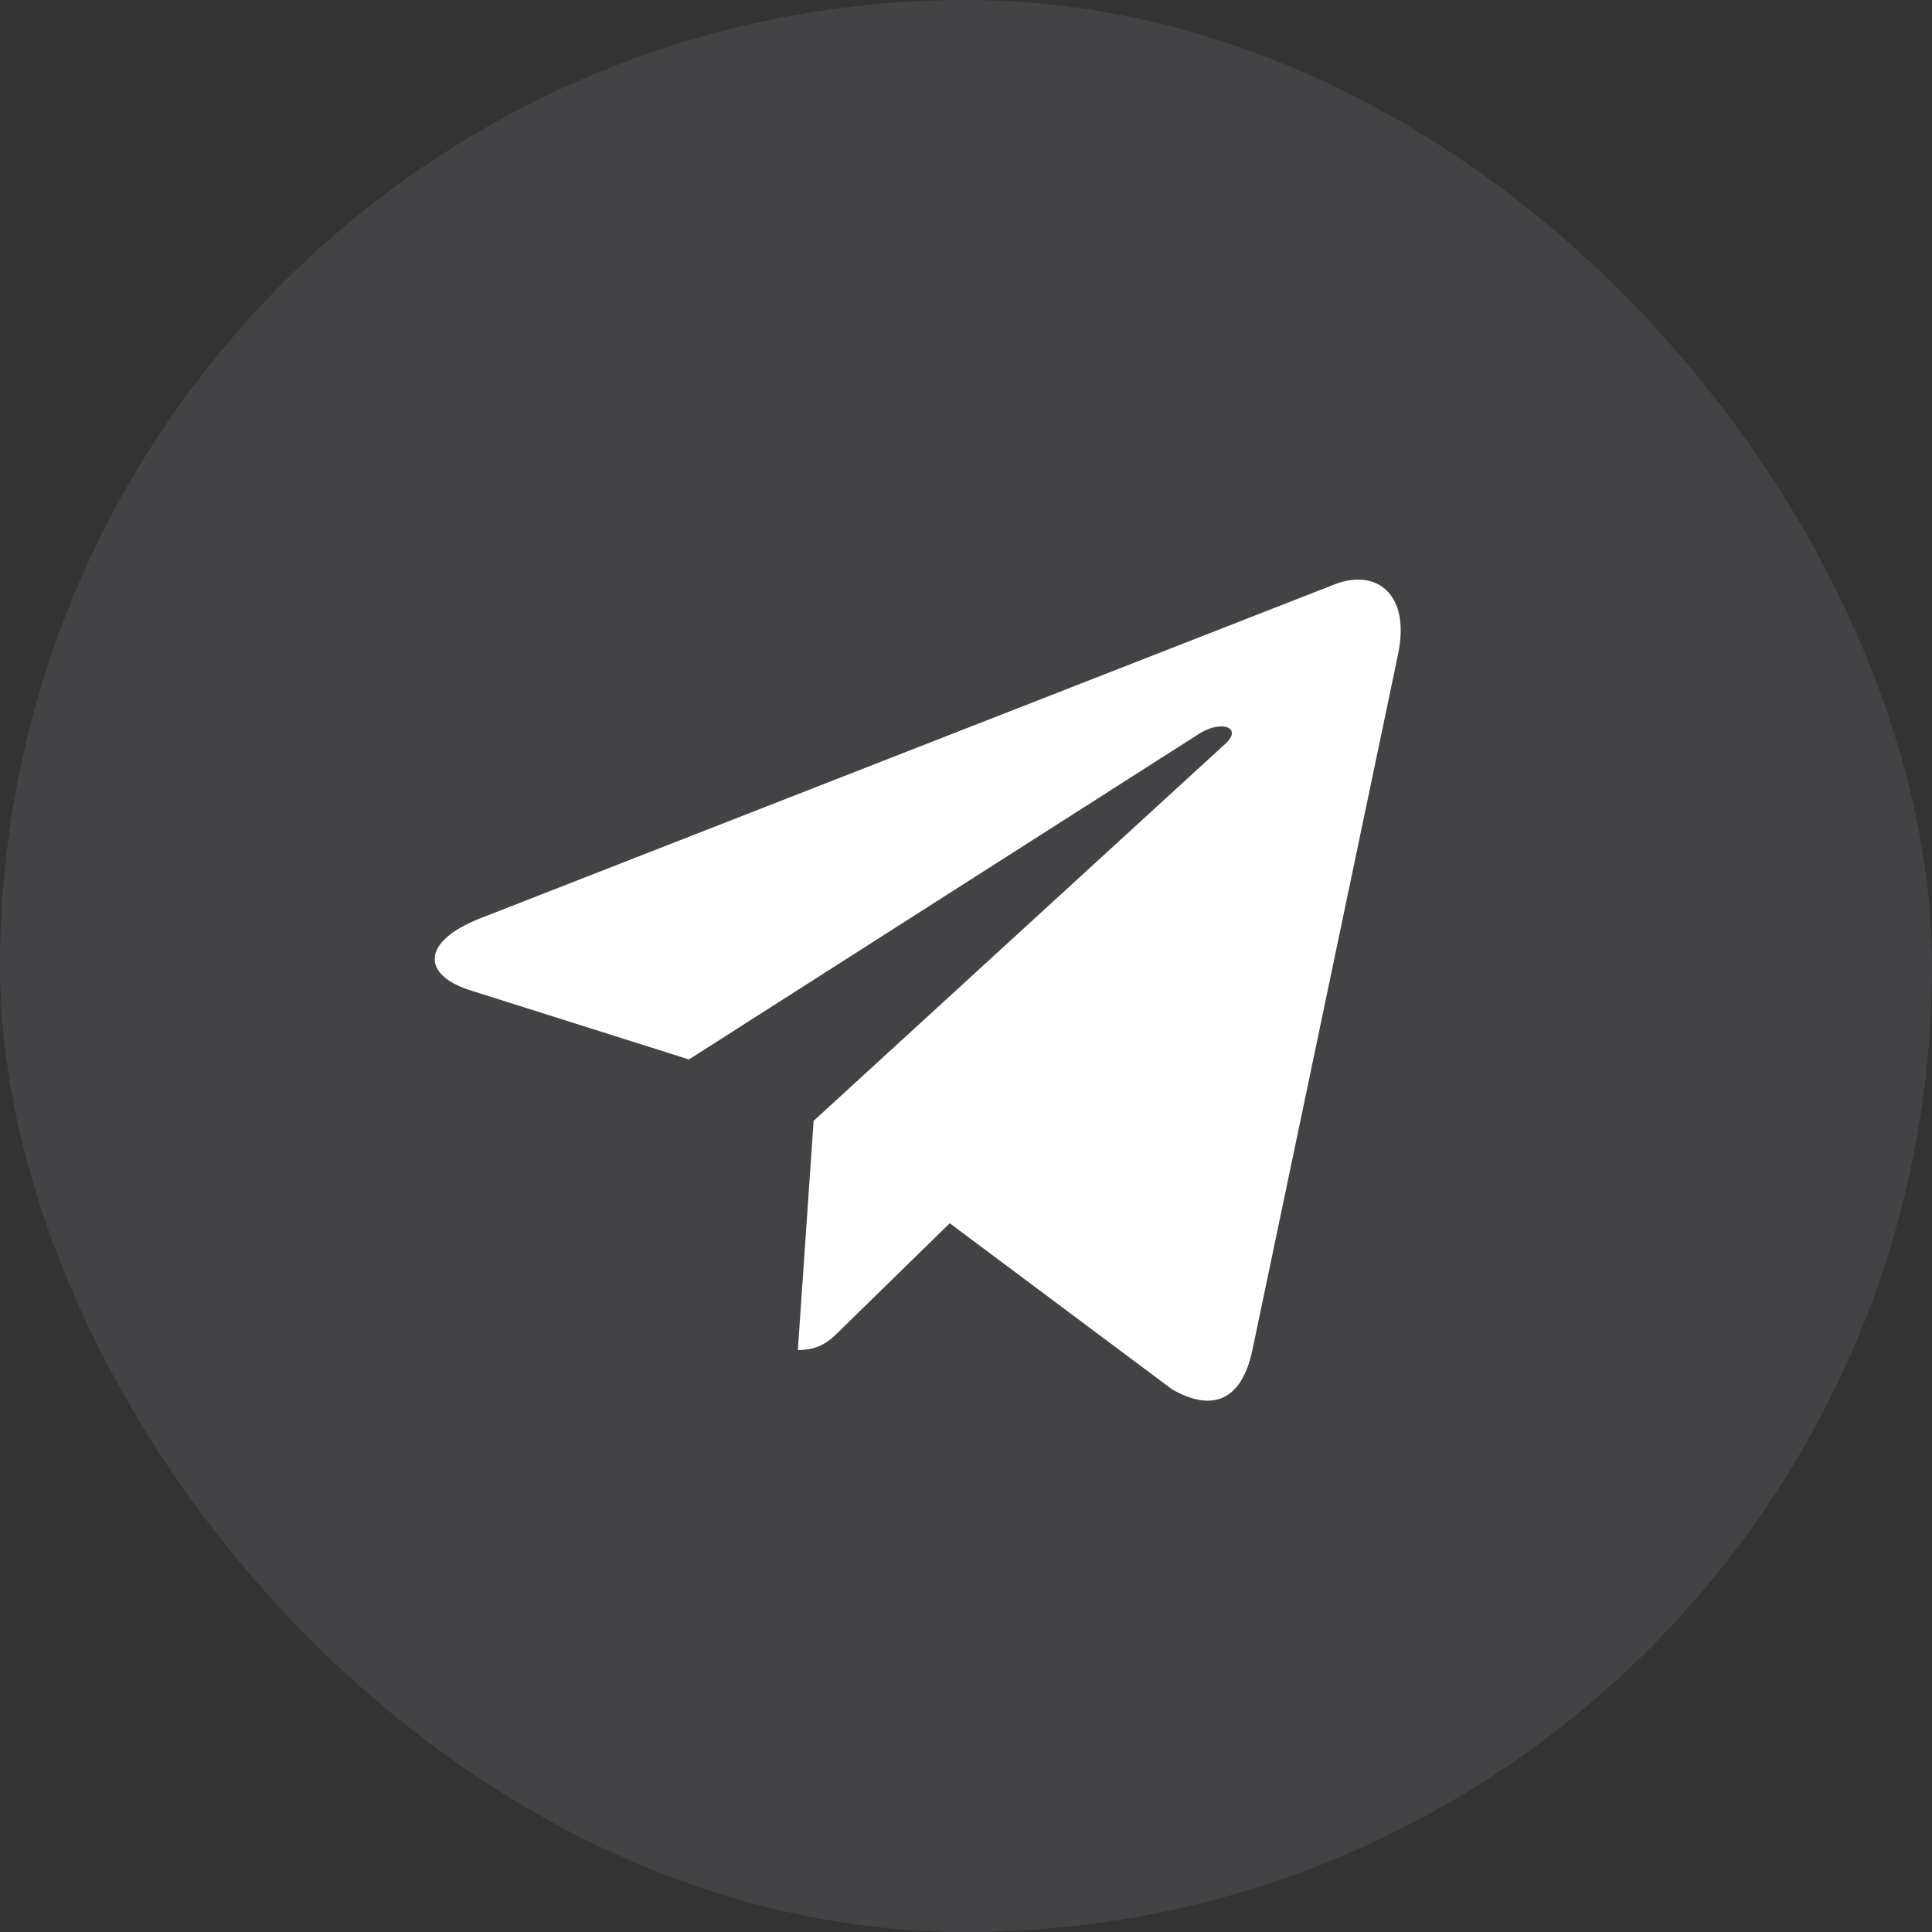
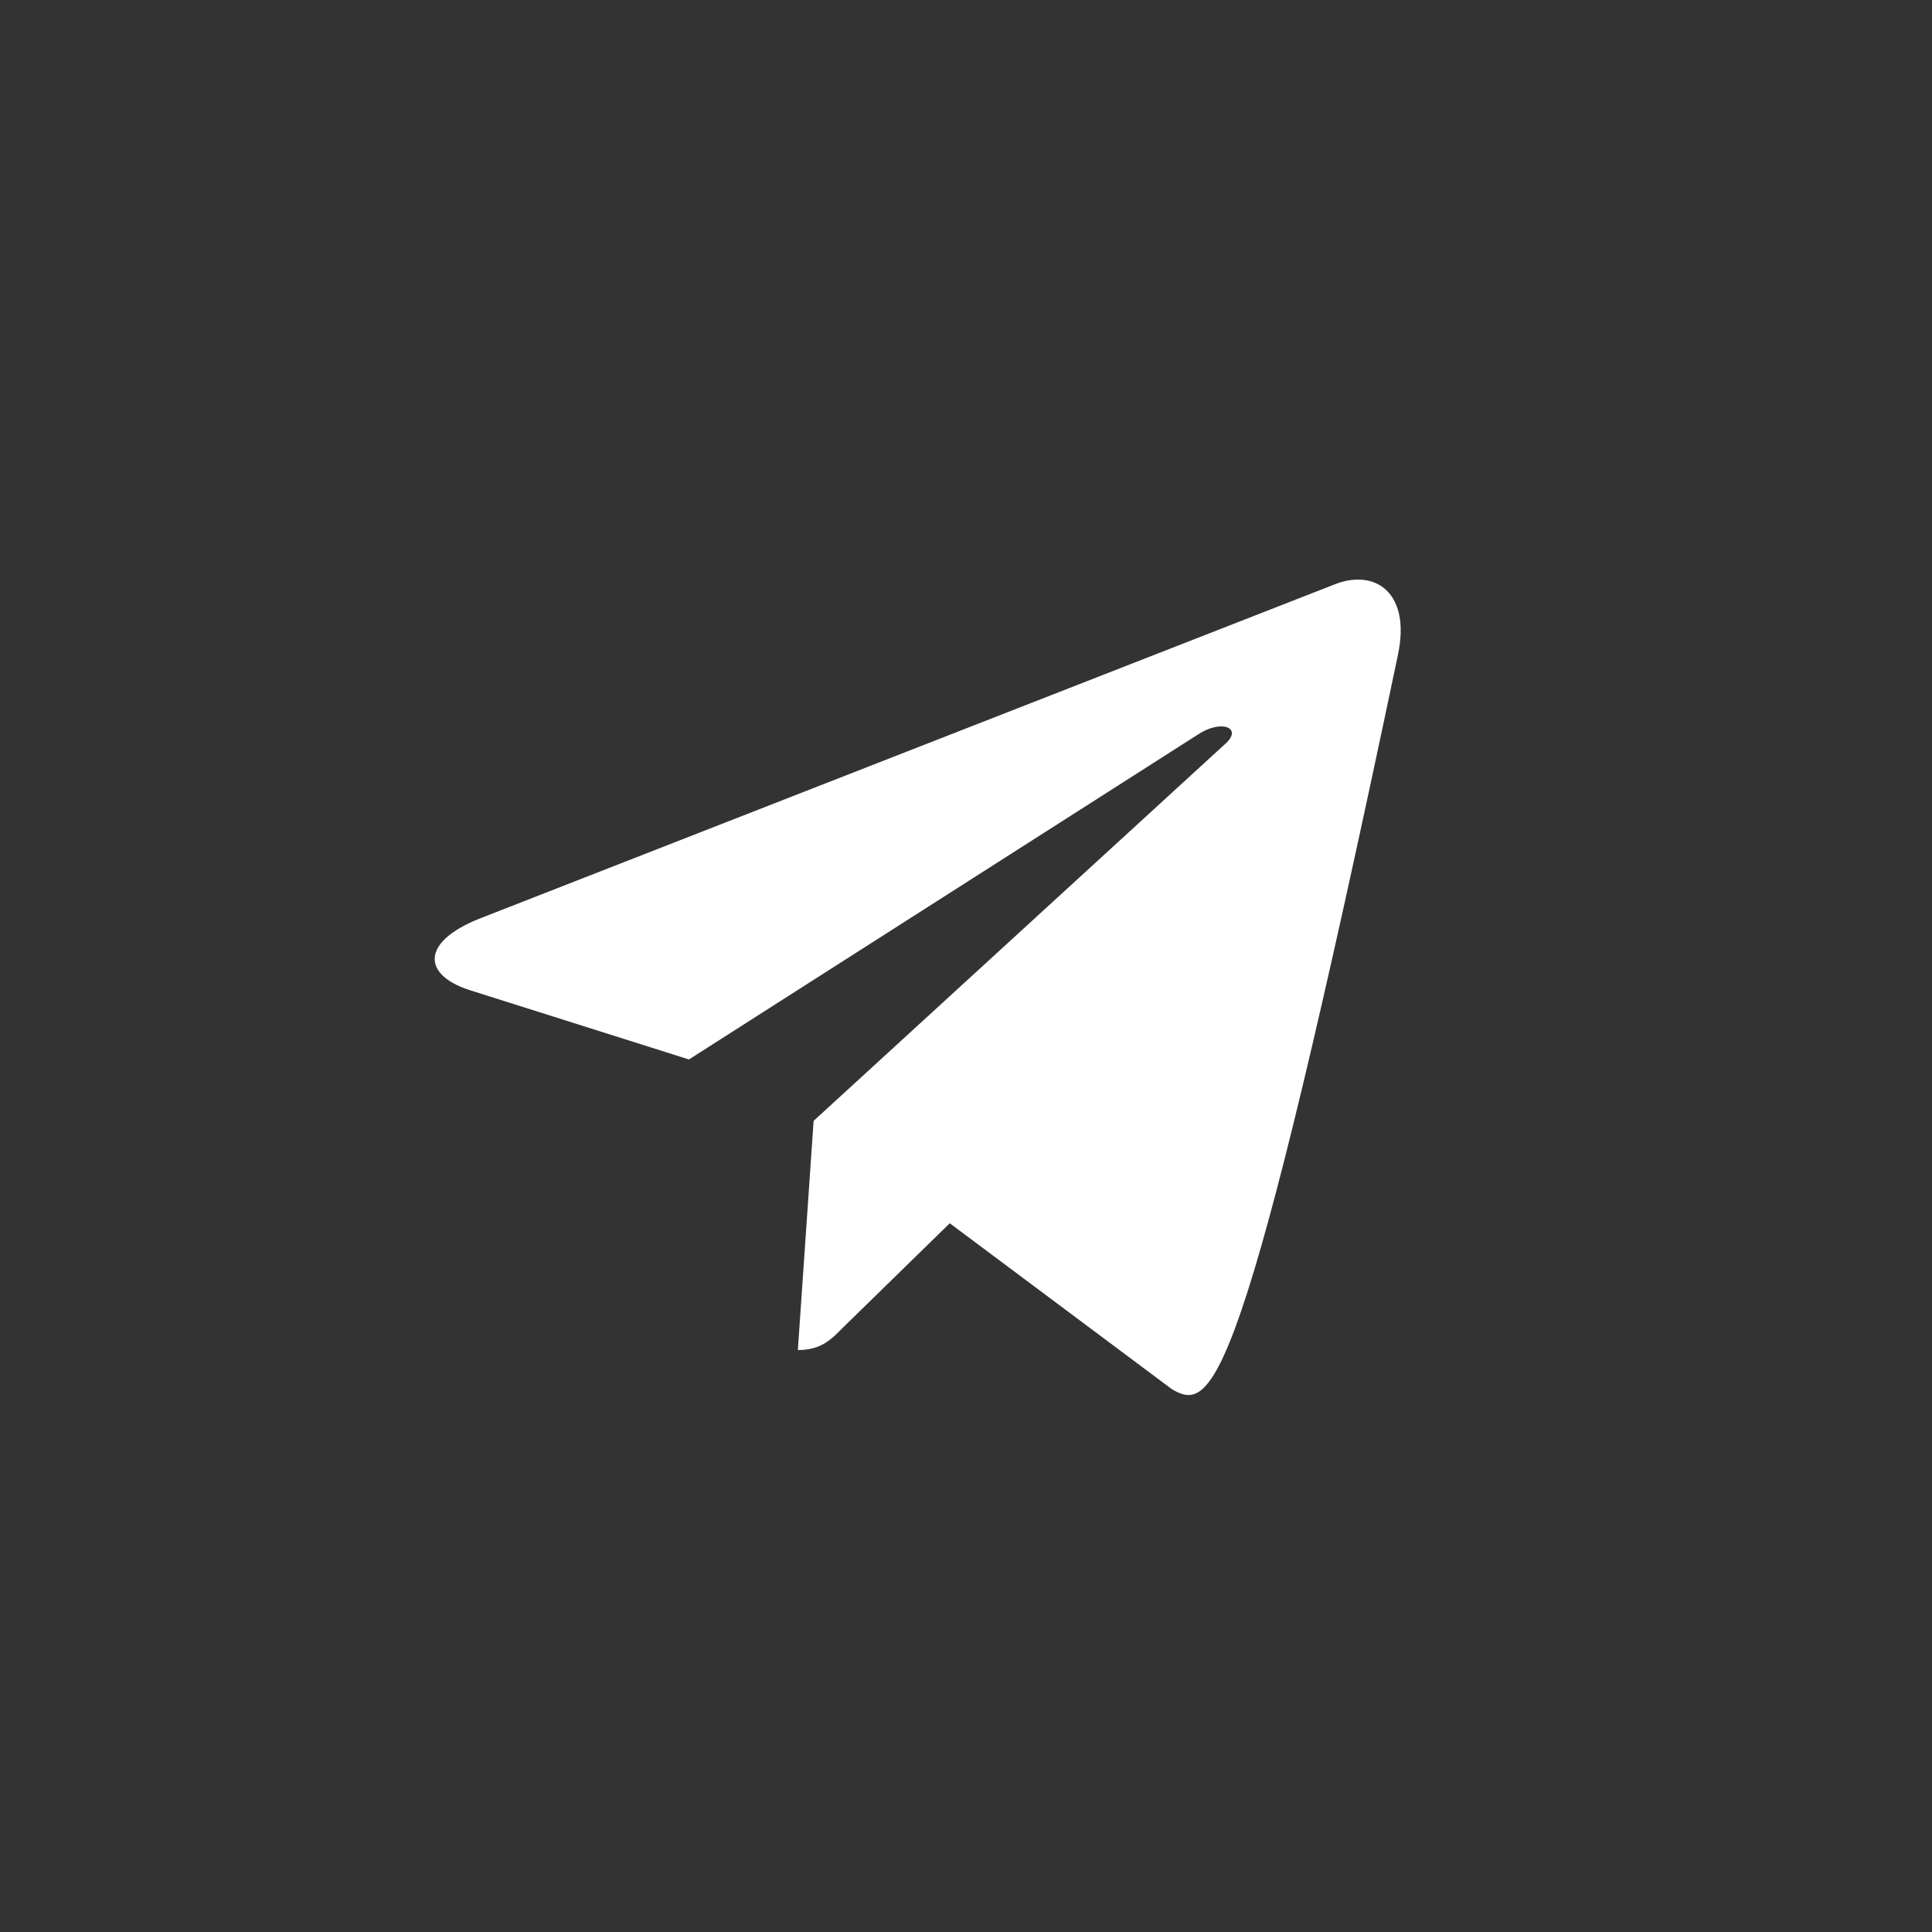
<svg xmlns="http://www.w3.org/2000/svg" width="32" height="32" viewBox="0 0 32 32" fill="none">
  <rect x="0" y="0" width="32" height="32" fill="#333333" stroke="none" />
  <g id="Telegram">
-     <rect width="32" height="32" rx="16" fill="#D4D5F7" fill-opacity="0.1" />
-     <path id="Vector" d="M7.945 15.214L22.134 9.668C22.793 9.426 23.368 9.83 23.155 10.84L23.156 10.839L20.74 22.378C20.561 23.197 20.081 23.396 19.411 23.01L15.731 20.261L13.957 21.994C13.761 22.193 13.595 22.361 13.215 22.361L13.476 18.565L20.295 12.32C20.592 12.055 20.229 11.906 19.837 12.169L11.411 17.548L7.778 16.399C6.99 16.145 6.972 15.6 7.945 15.214Z" fill="white" />
+     <path id="Vector" d="M7.945 15.214L22.134 9.668C22.793 9.426 23.368 9.83 23.155 10.84L23.156 10.839C20.561 23.197 20.081 23.396 19.411 23.01L15.731 20.261L13.957 21.994C13.761 22.193 13.595 22.361 13.215 22.361L13.476 18.565L20.295 12.32C20.592 12.055 20.229 11.906 19.837 12.169L11.411 17.548L7.778 16.399C6.99 16.145 6.972 15.6 7.945 15.214Z" fill="white" />
  </g>
</svg>